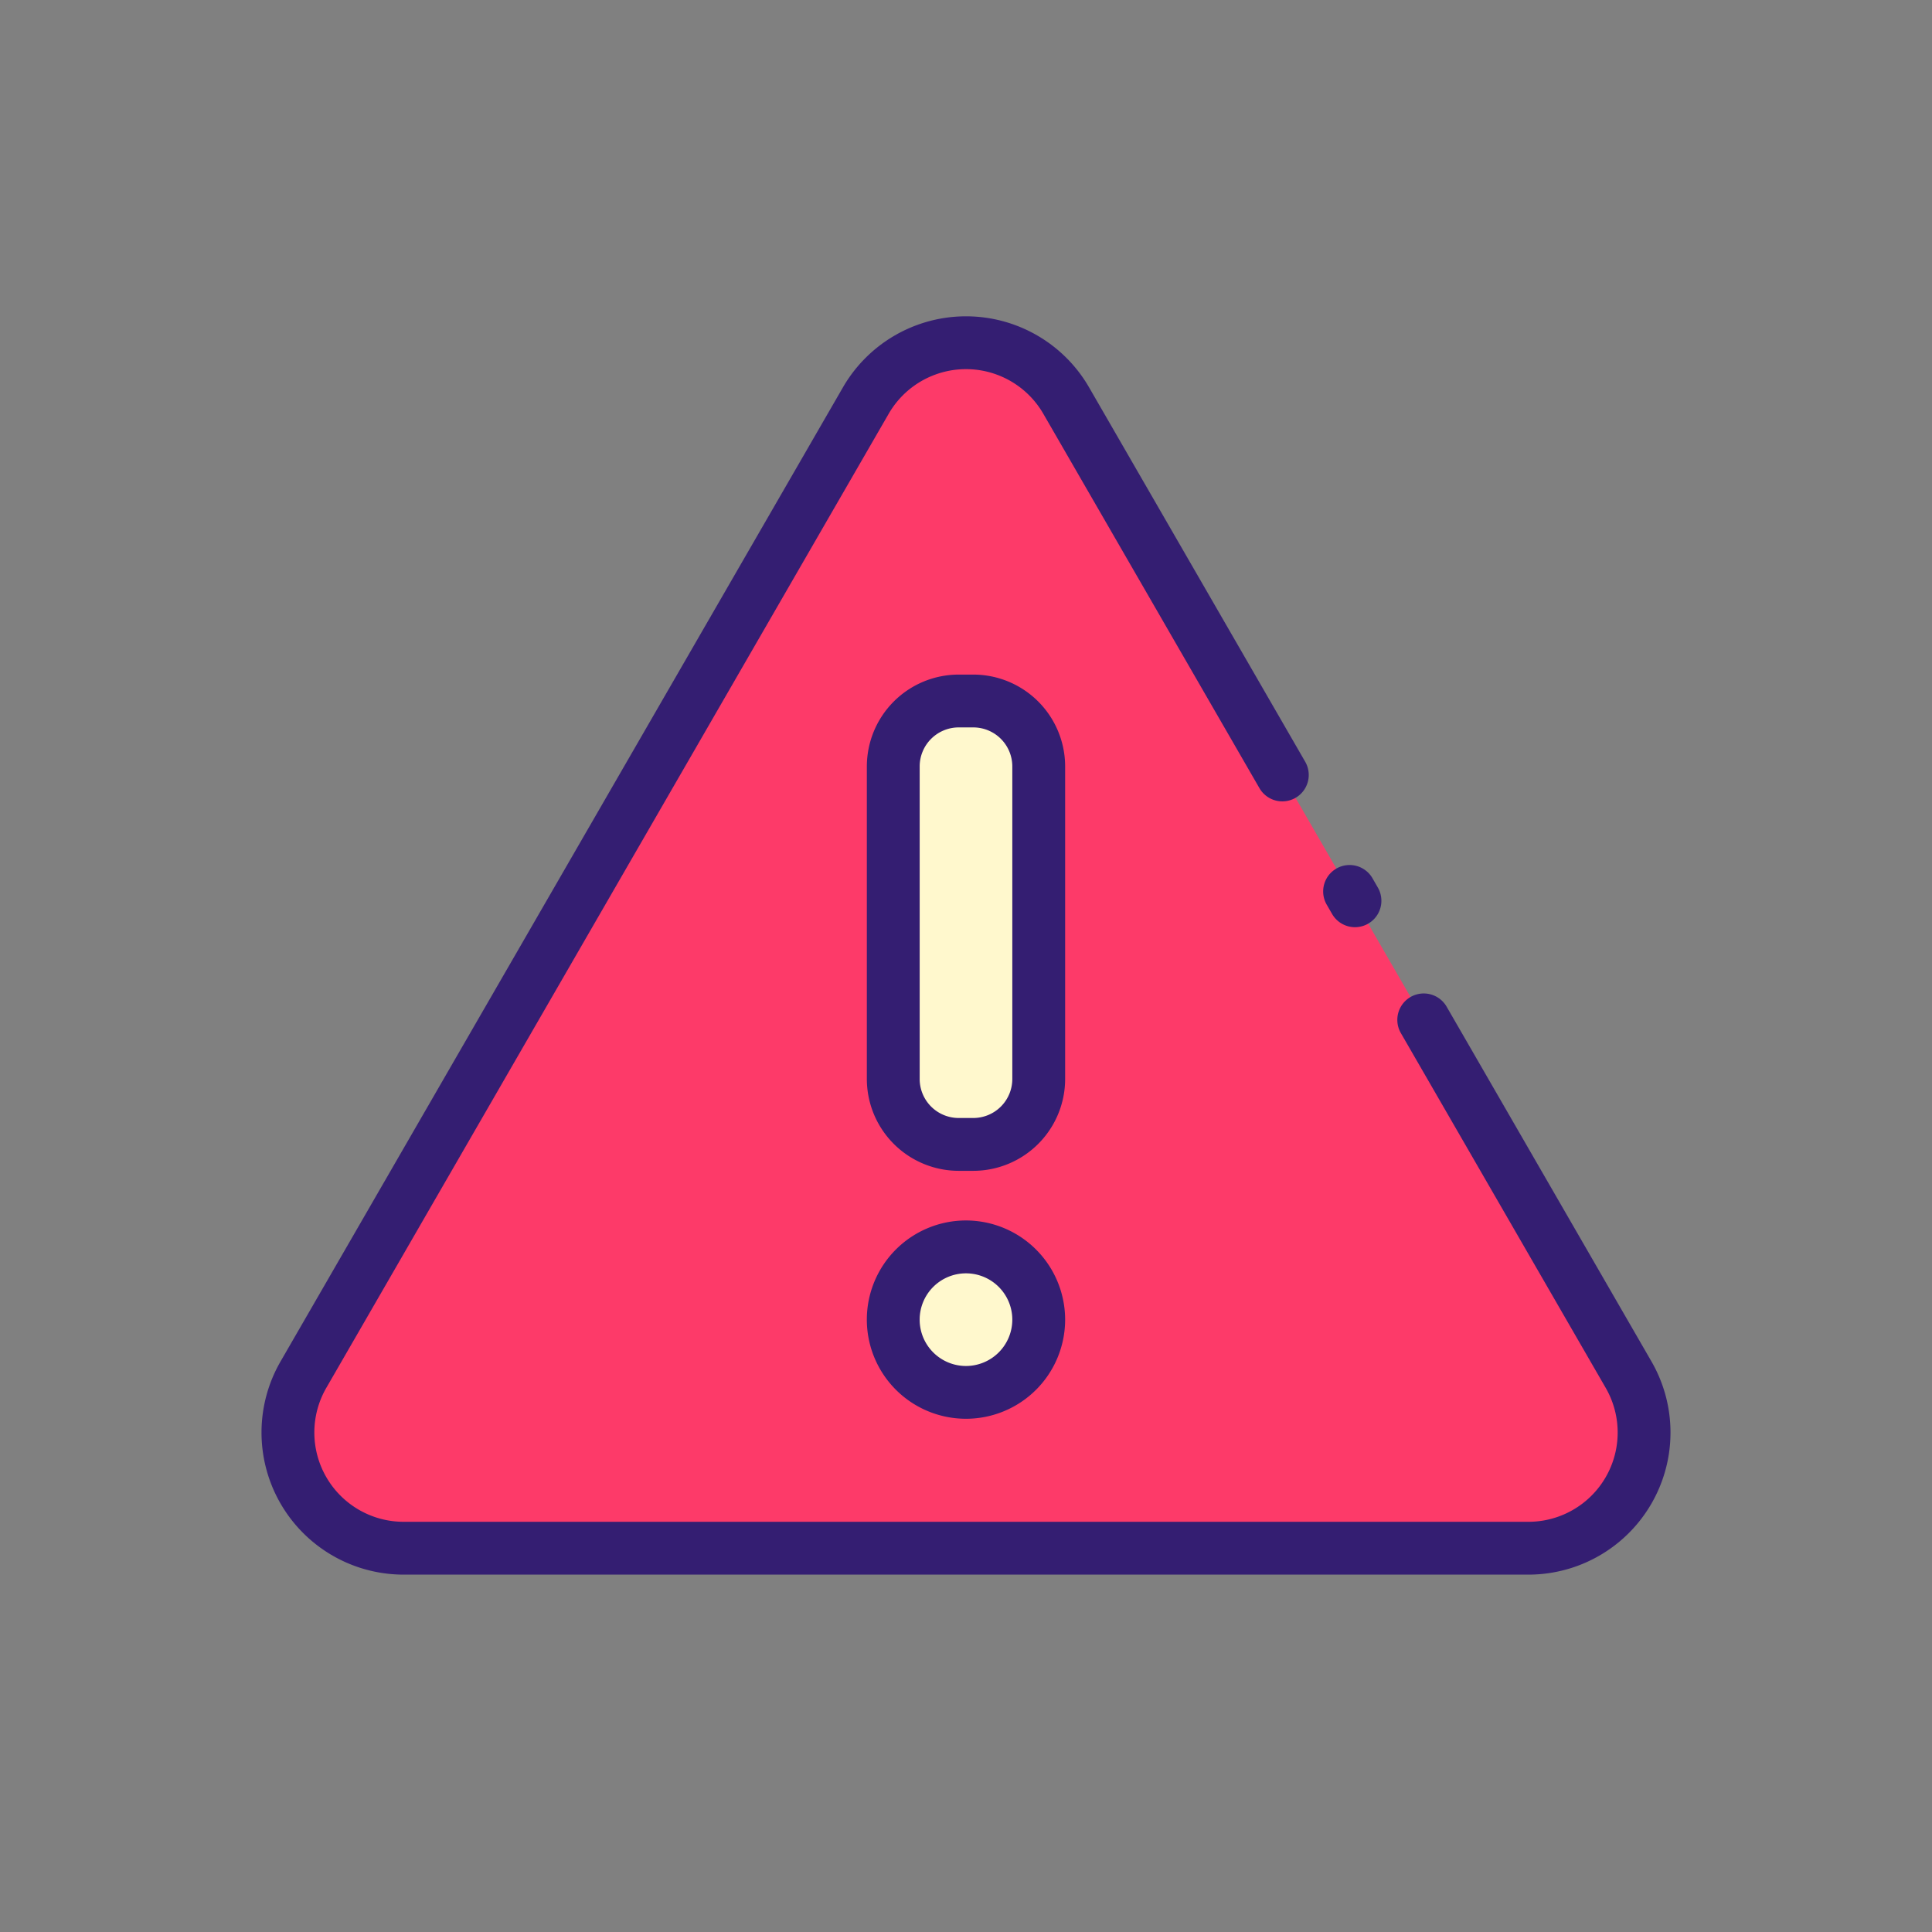
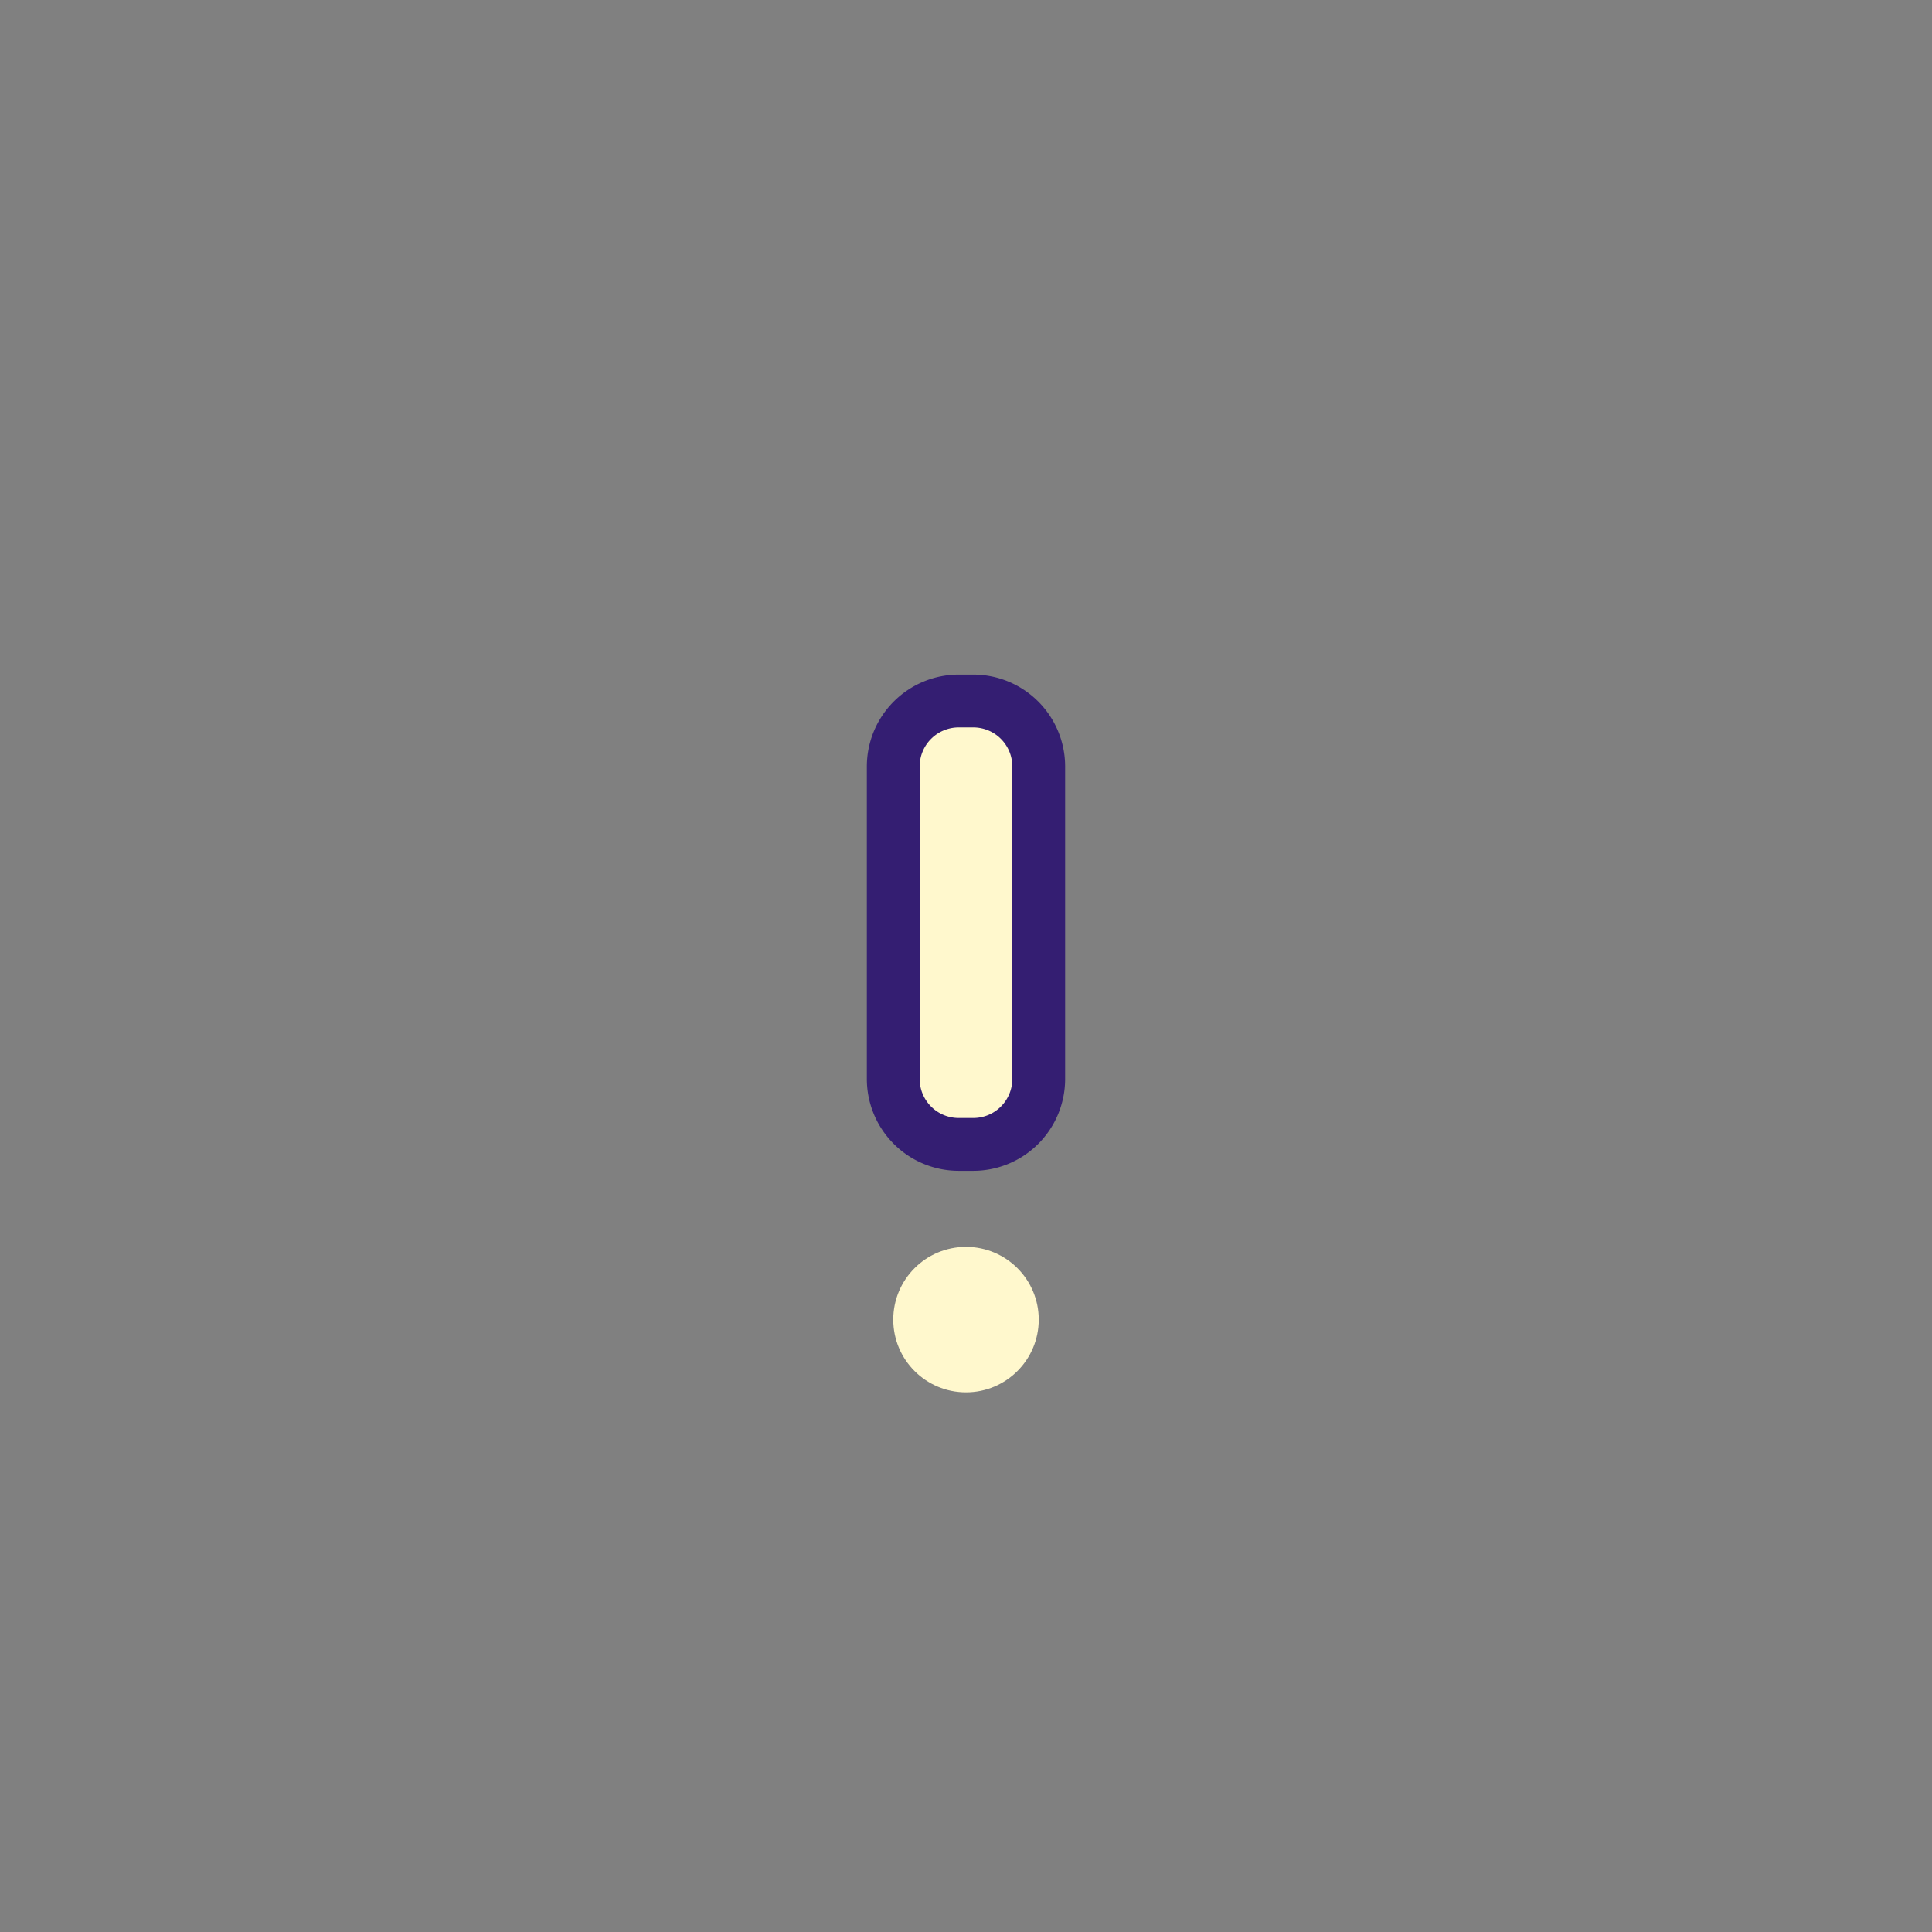
<svg xmlns="http://www.w3.org/2000/svg" height="512" viewBox="0 0 128 128" width="512">
  <rect x="0" y="0" width="128" height="128" fill="#808080" stroke="none" />
  <g>
-     <path d="m57.362 26.54-37.262 64.535a7.666 7.666 0 0 0 6.639 11.5h74.518a7.666 7.666 0 0 0 6.639-11.5l-37.258-64.535a7.665 7.665 0 0 0 -13.276 0z" fill="#fd3a69" />
    <g fill="#fff8cd">
      <rect height="29.377" rx="4.333" width="9.638" x="59.181" y="46.444" />
      <circle cx="64" cy="87.428" r="4.819" />
    </g>
    <g fill="#341e72">
-       <path d="m88.261 60.564a1.75 1.75 0 0 0 3.031-1.75l-.362-.629a1.75 1.75 0 0 0 -3.032 1.75z" />
-       <path d="m109.413 90.2-13.57-23.505a1.75 1.75 0 0 0 -3.032 1.75l13.571 23.505a5.915 5.915 0 0 1 -5.123 8.873h-74.518a5.916 5.916 0 0 1 -5.123-8.873l37.259-64.535a5.915 5.915 0 0 1 10.246 0l14.325 24.813a1.75 1.75 0 0 0 3.031-1.75l-14.325-24.813a9.415 9.415 0 0 0 -16.308 0l-37.259 64.535a9.416 9.416 0 0 0 8.154 14.123h74.518a9.415 9.415 0 0 0 8.154-14.123z" />
      <path d="m70.568 50.777a6.09 6.09 0 0 0 -6.083-6.084h-.97a6.091 6.091 0 0 0 -6.084 6.084v20.71a6.09 6.09 0 0 0 6.084 6.083h.97a6.089 6.089 0 0 0 6.083-6.083zm-3.5 20.71a2.586 2.586 0 0 1 -2.583 2.583h-.97a2.586 2.586 0 0 1 -2.584-2.583v-20.71a2.587 2.587 0 0 1 2.584-2.584h.97a2.587 2.587 0 0 1 2.583 2.584z" />
-       <path d="m64 80.859a6.569 6.569 0 1 0 6.568 6.57 6.577 6.577 0 0 0 -6.568-6.57zm0 9.641a3.069 3.069 0 1 1 3.068-3.068 3.072 3.072 0 0 1 -3.068 3.068z" />
    </g>
  </g>
</svg>